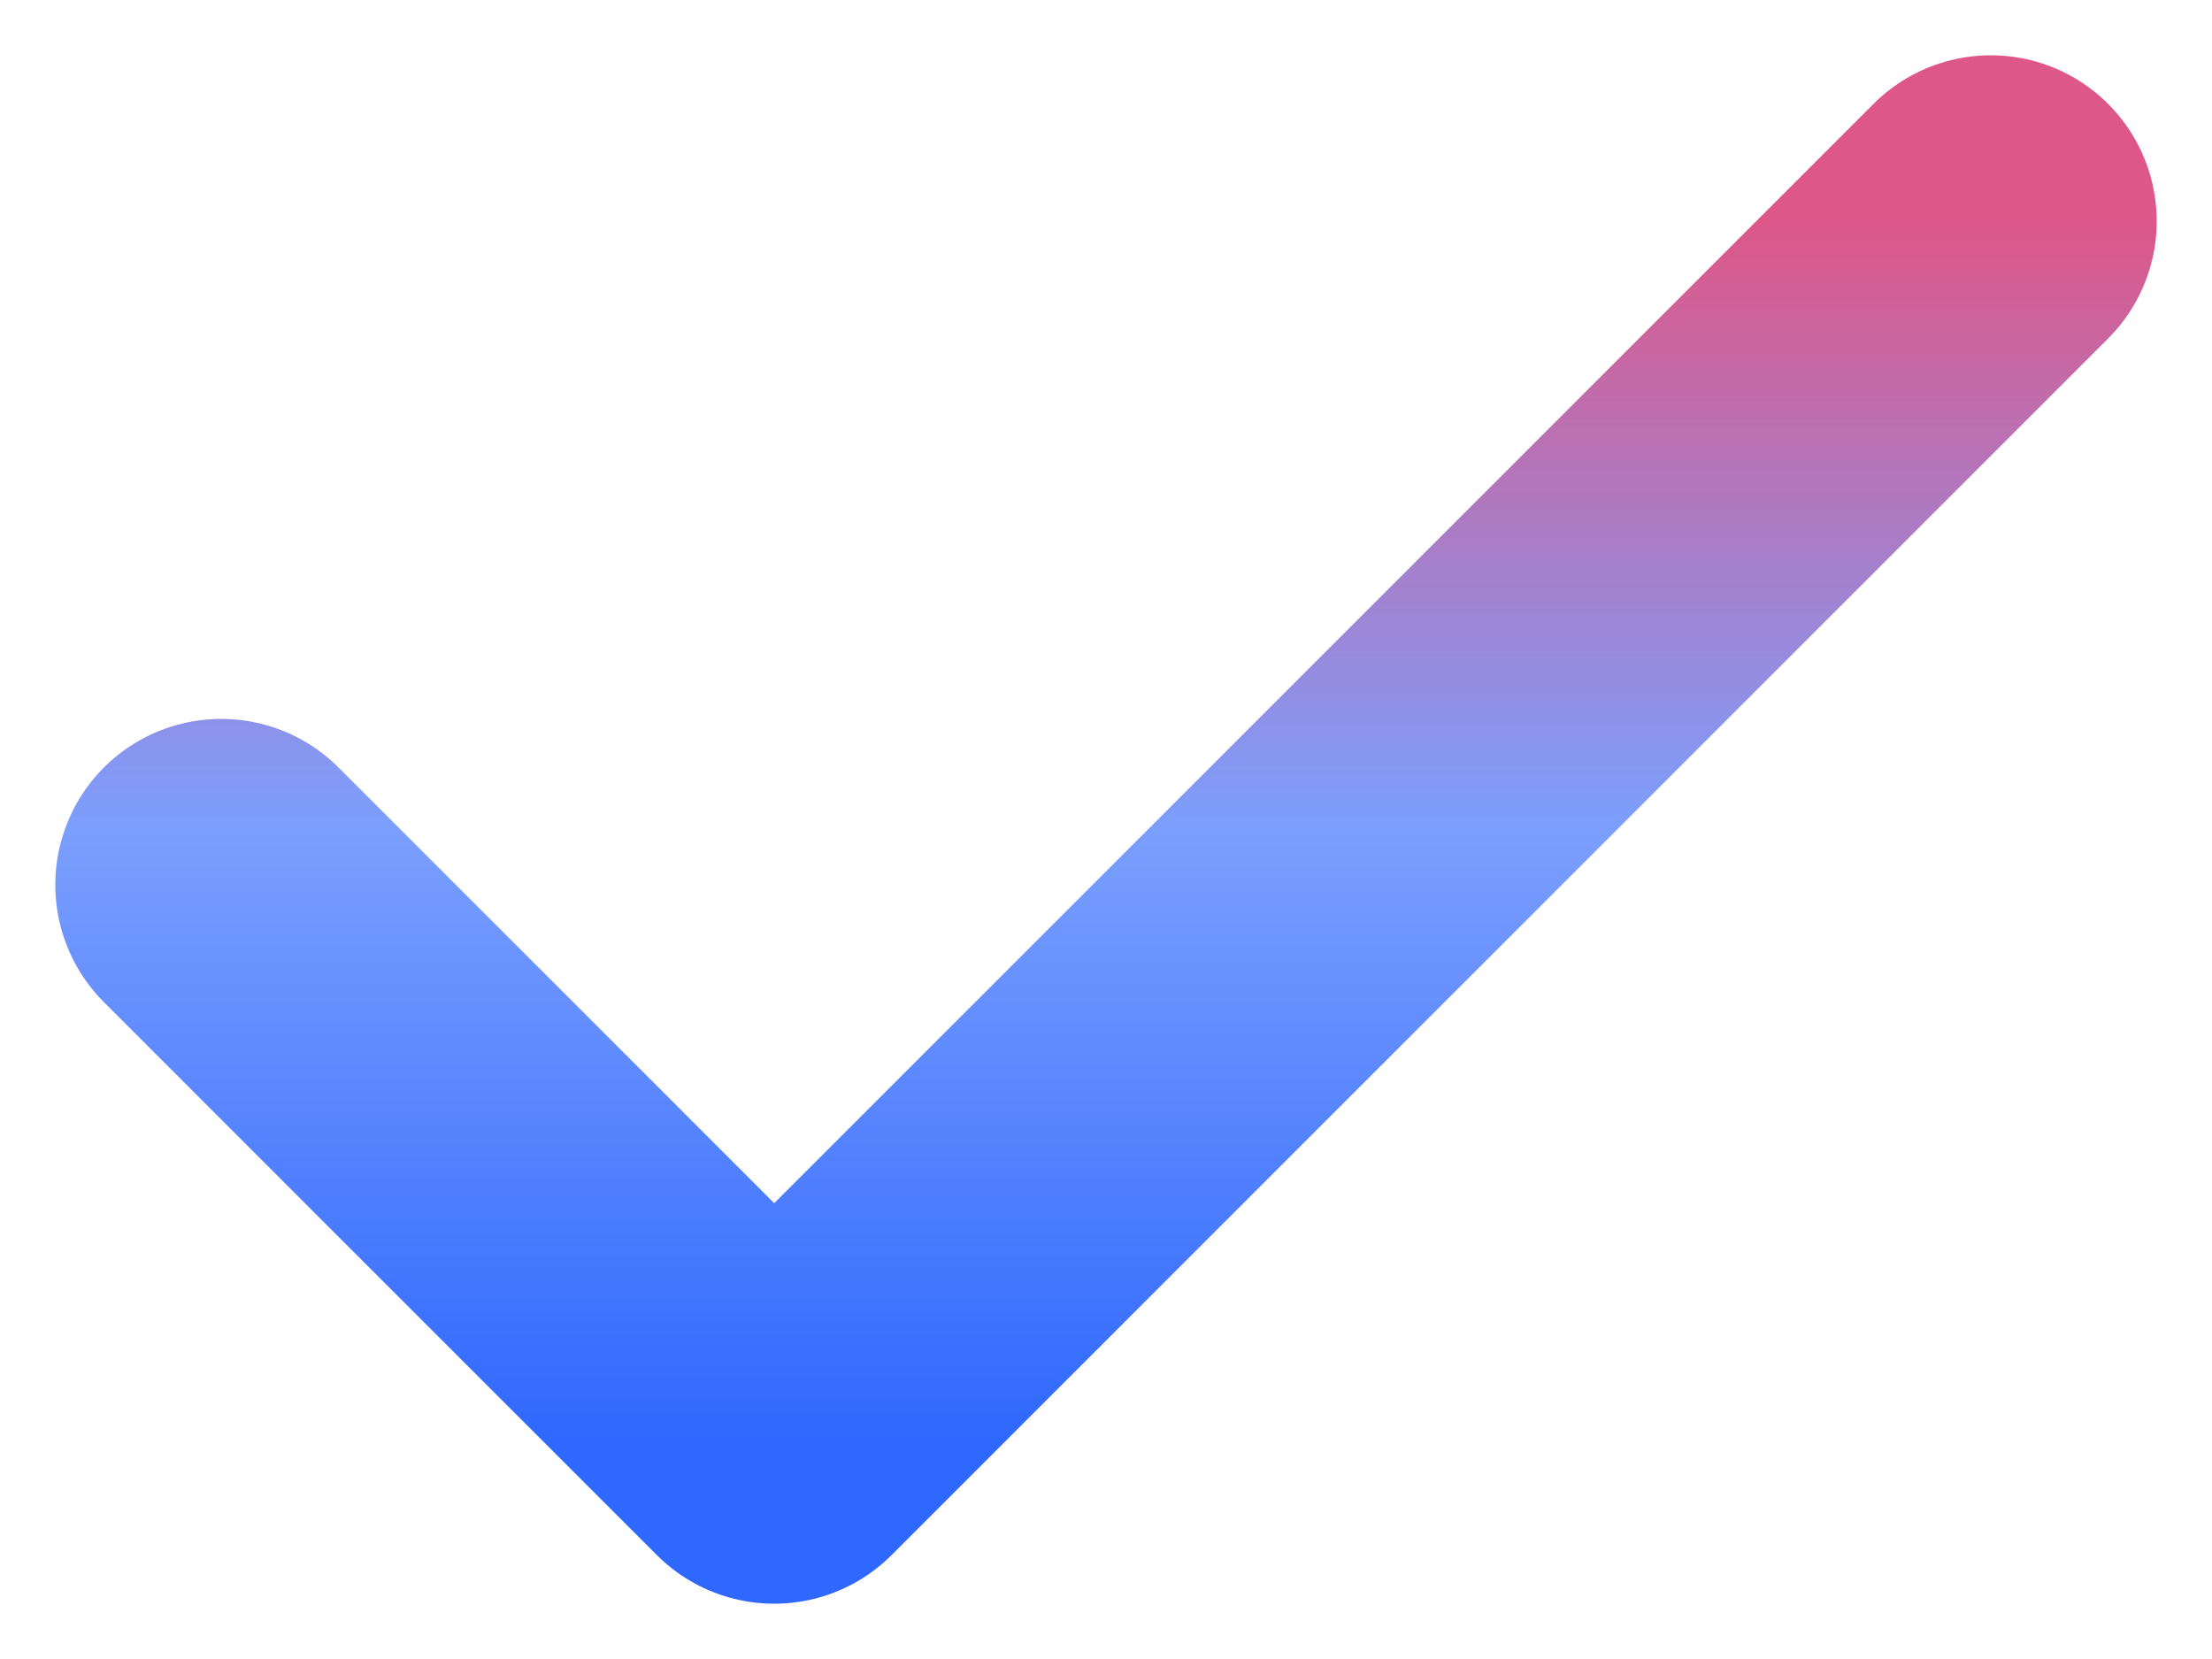
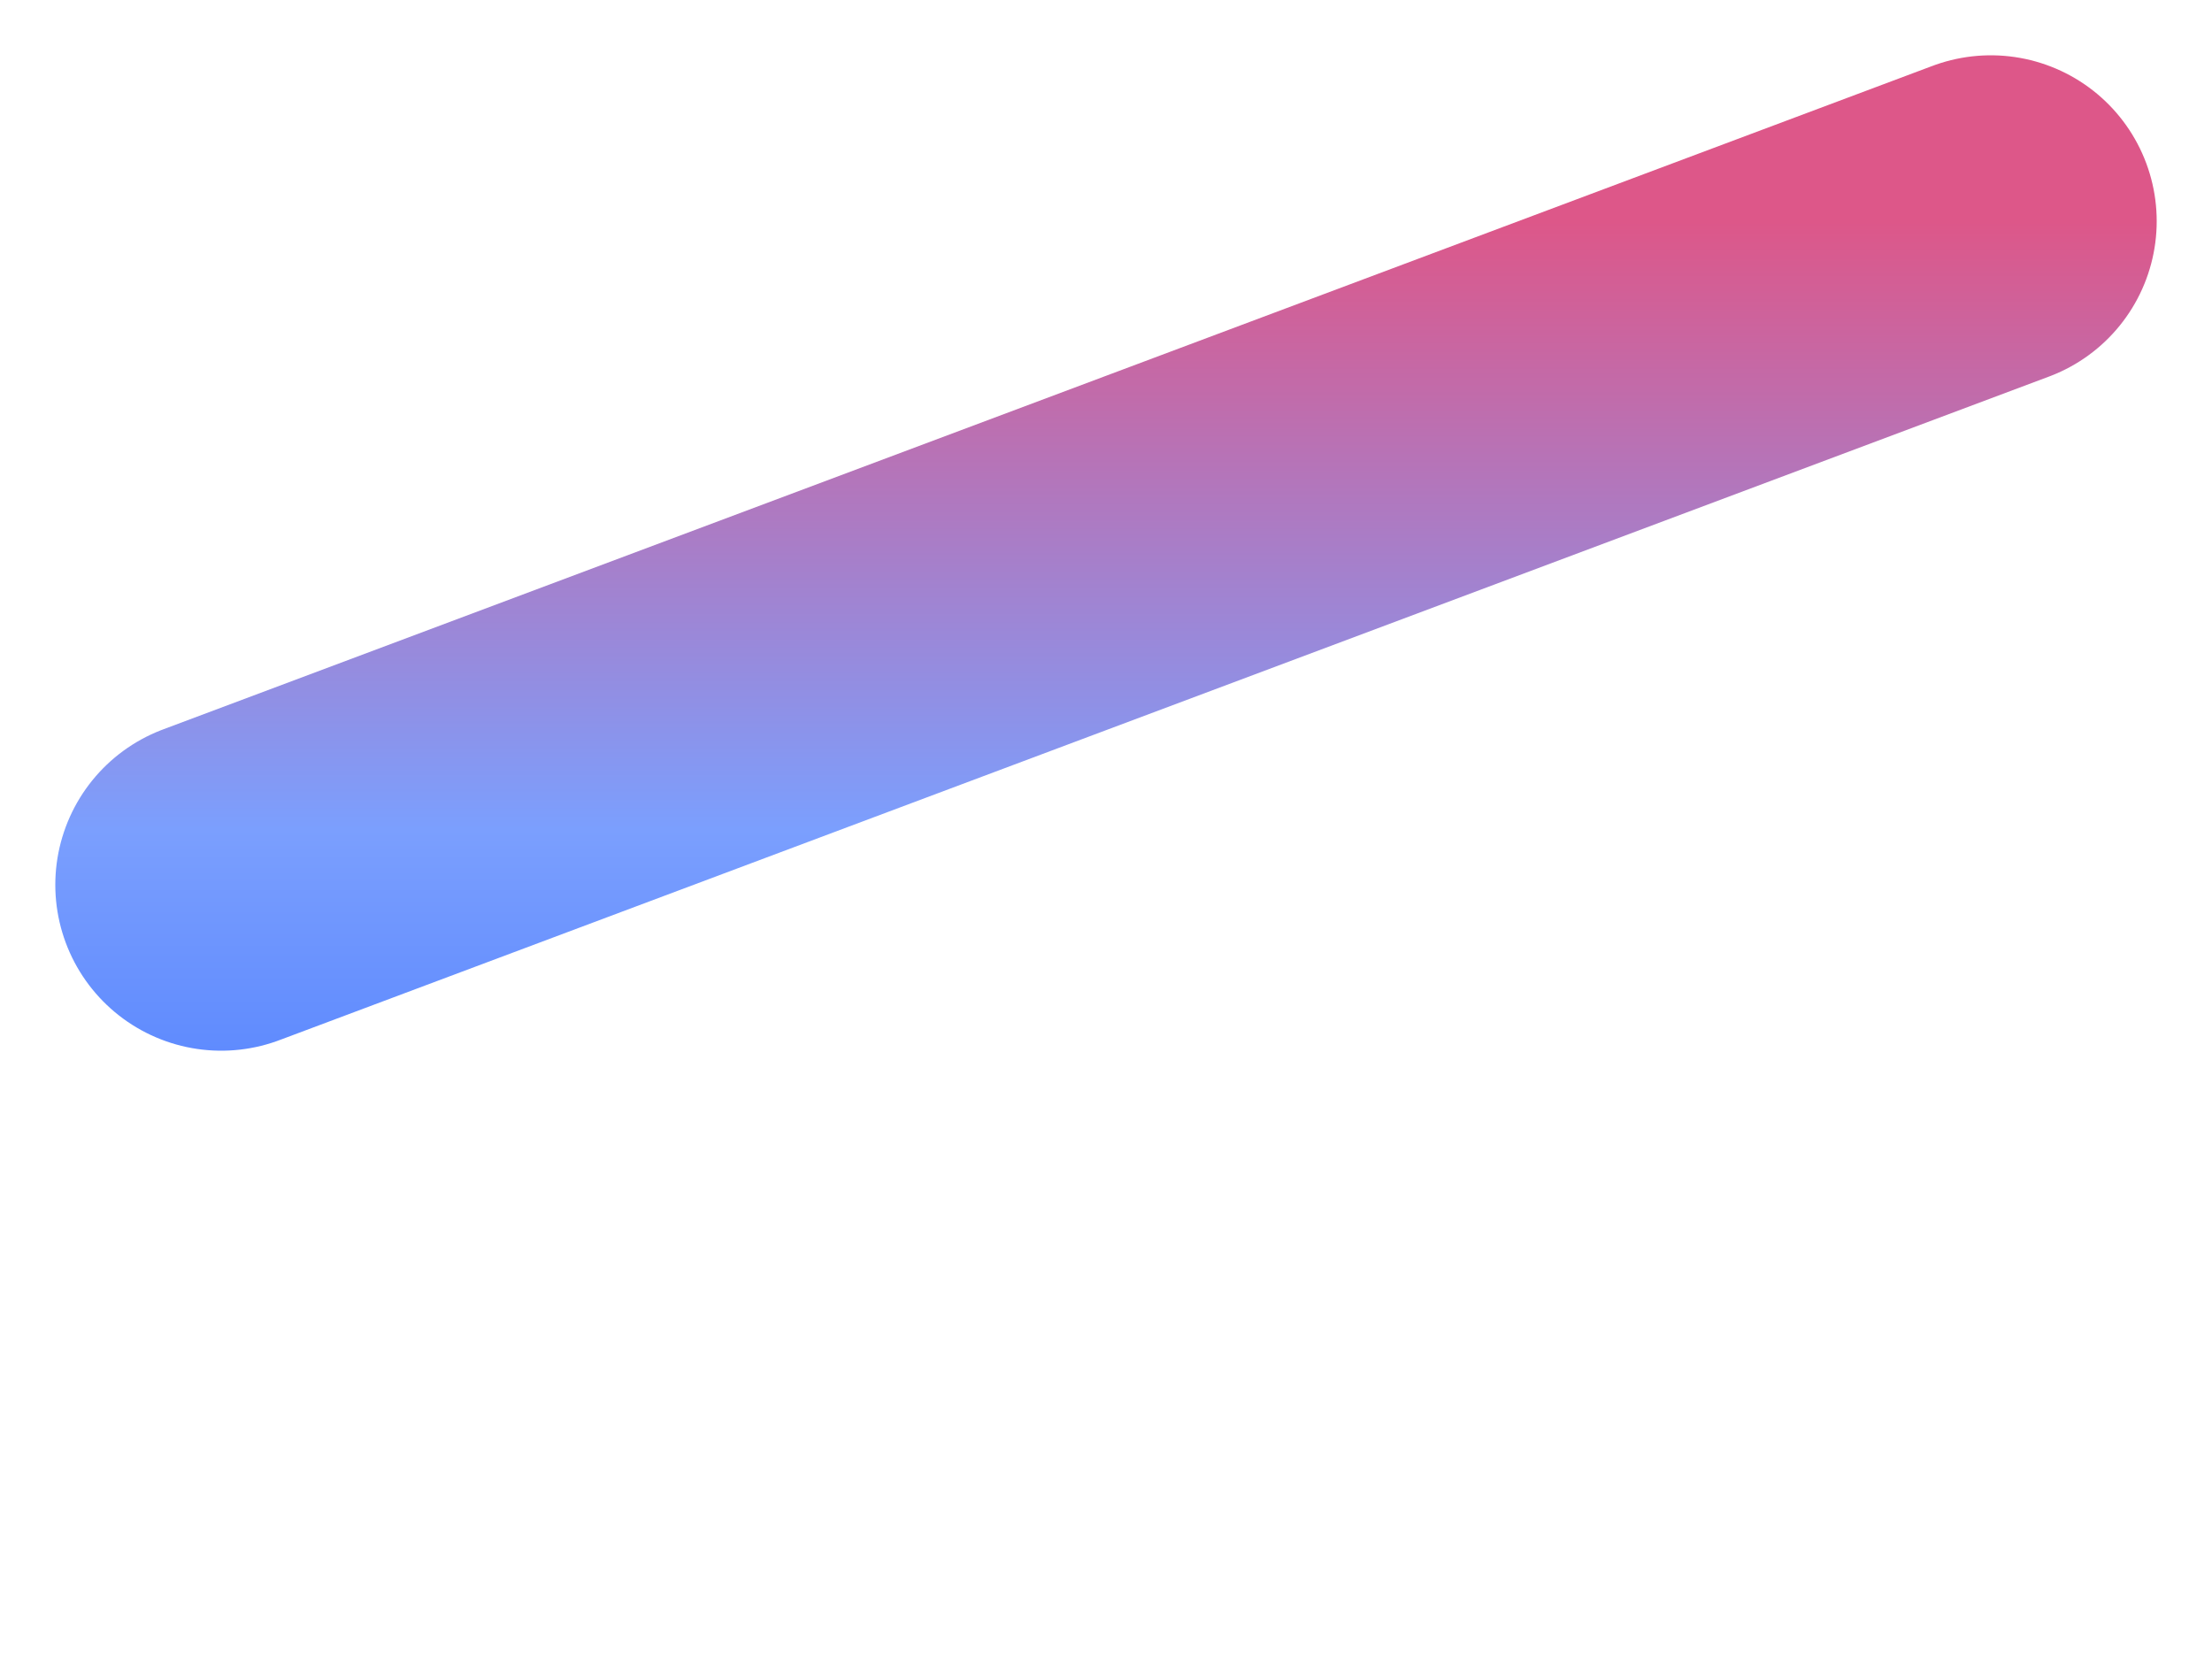
<svg xmlns="http://www.w3.org/2000/svg" width="20" height="15" viewBox="0 0 20 15" fill="none">
-   <path d="M18 2L7 13L2 8" stroke="url(#paint0_linear_6571_2822)" stroke-width="3" stroke-linecap="round" stroke-linejoin="round" />
+   <path d="M18 2L2 8" stroke="url(#paint0_linear_6571_2822)" stroke-width="3" stroke-linecap="round" stroke-linejoin="round" />
  <defs>
    <linearGradient id="paint0_linear_6571_2822" x1="6.069" y1="13" x2="6.069" y2="2" gradientUnits="userSpaceOnUse">
      <stop stop-color="#2F68FE" />
      <stop offset="0.5" stop-color="#7B9FFE" />
      <stop offset="1" stop-color="#DD5789" />
    </linearGradient>
  </defs>
</svg>